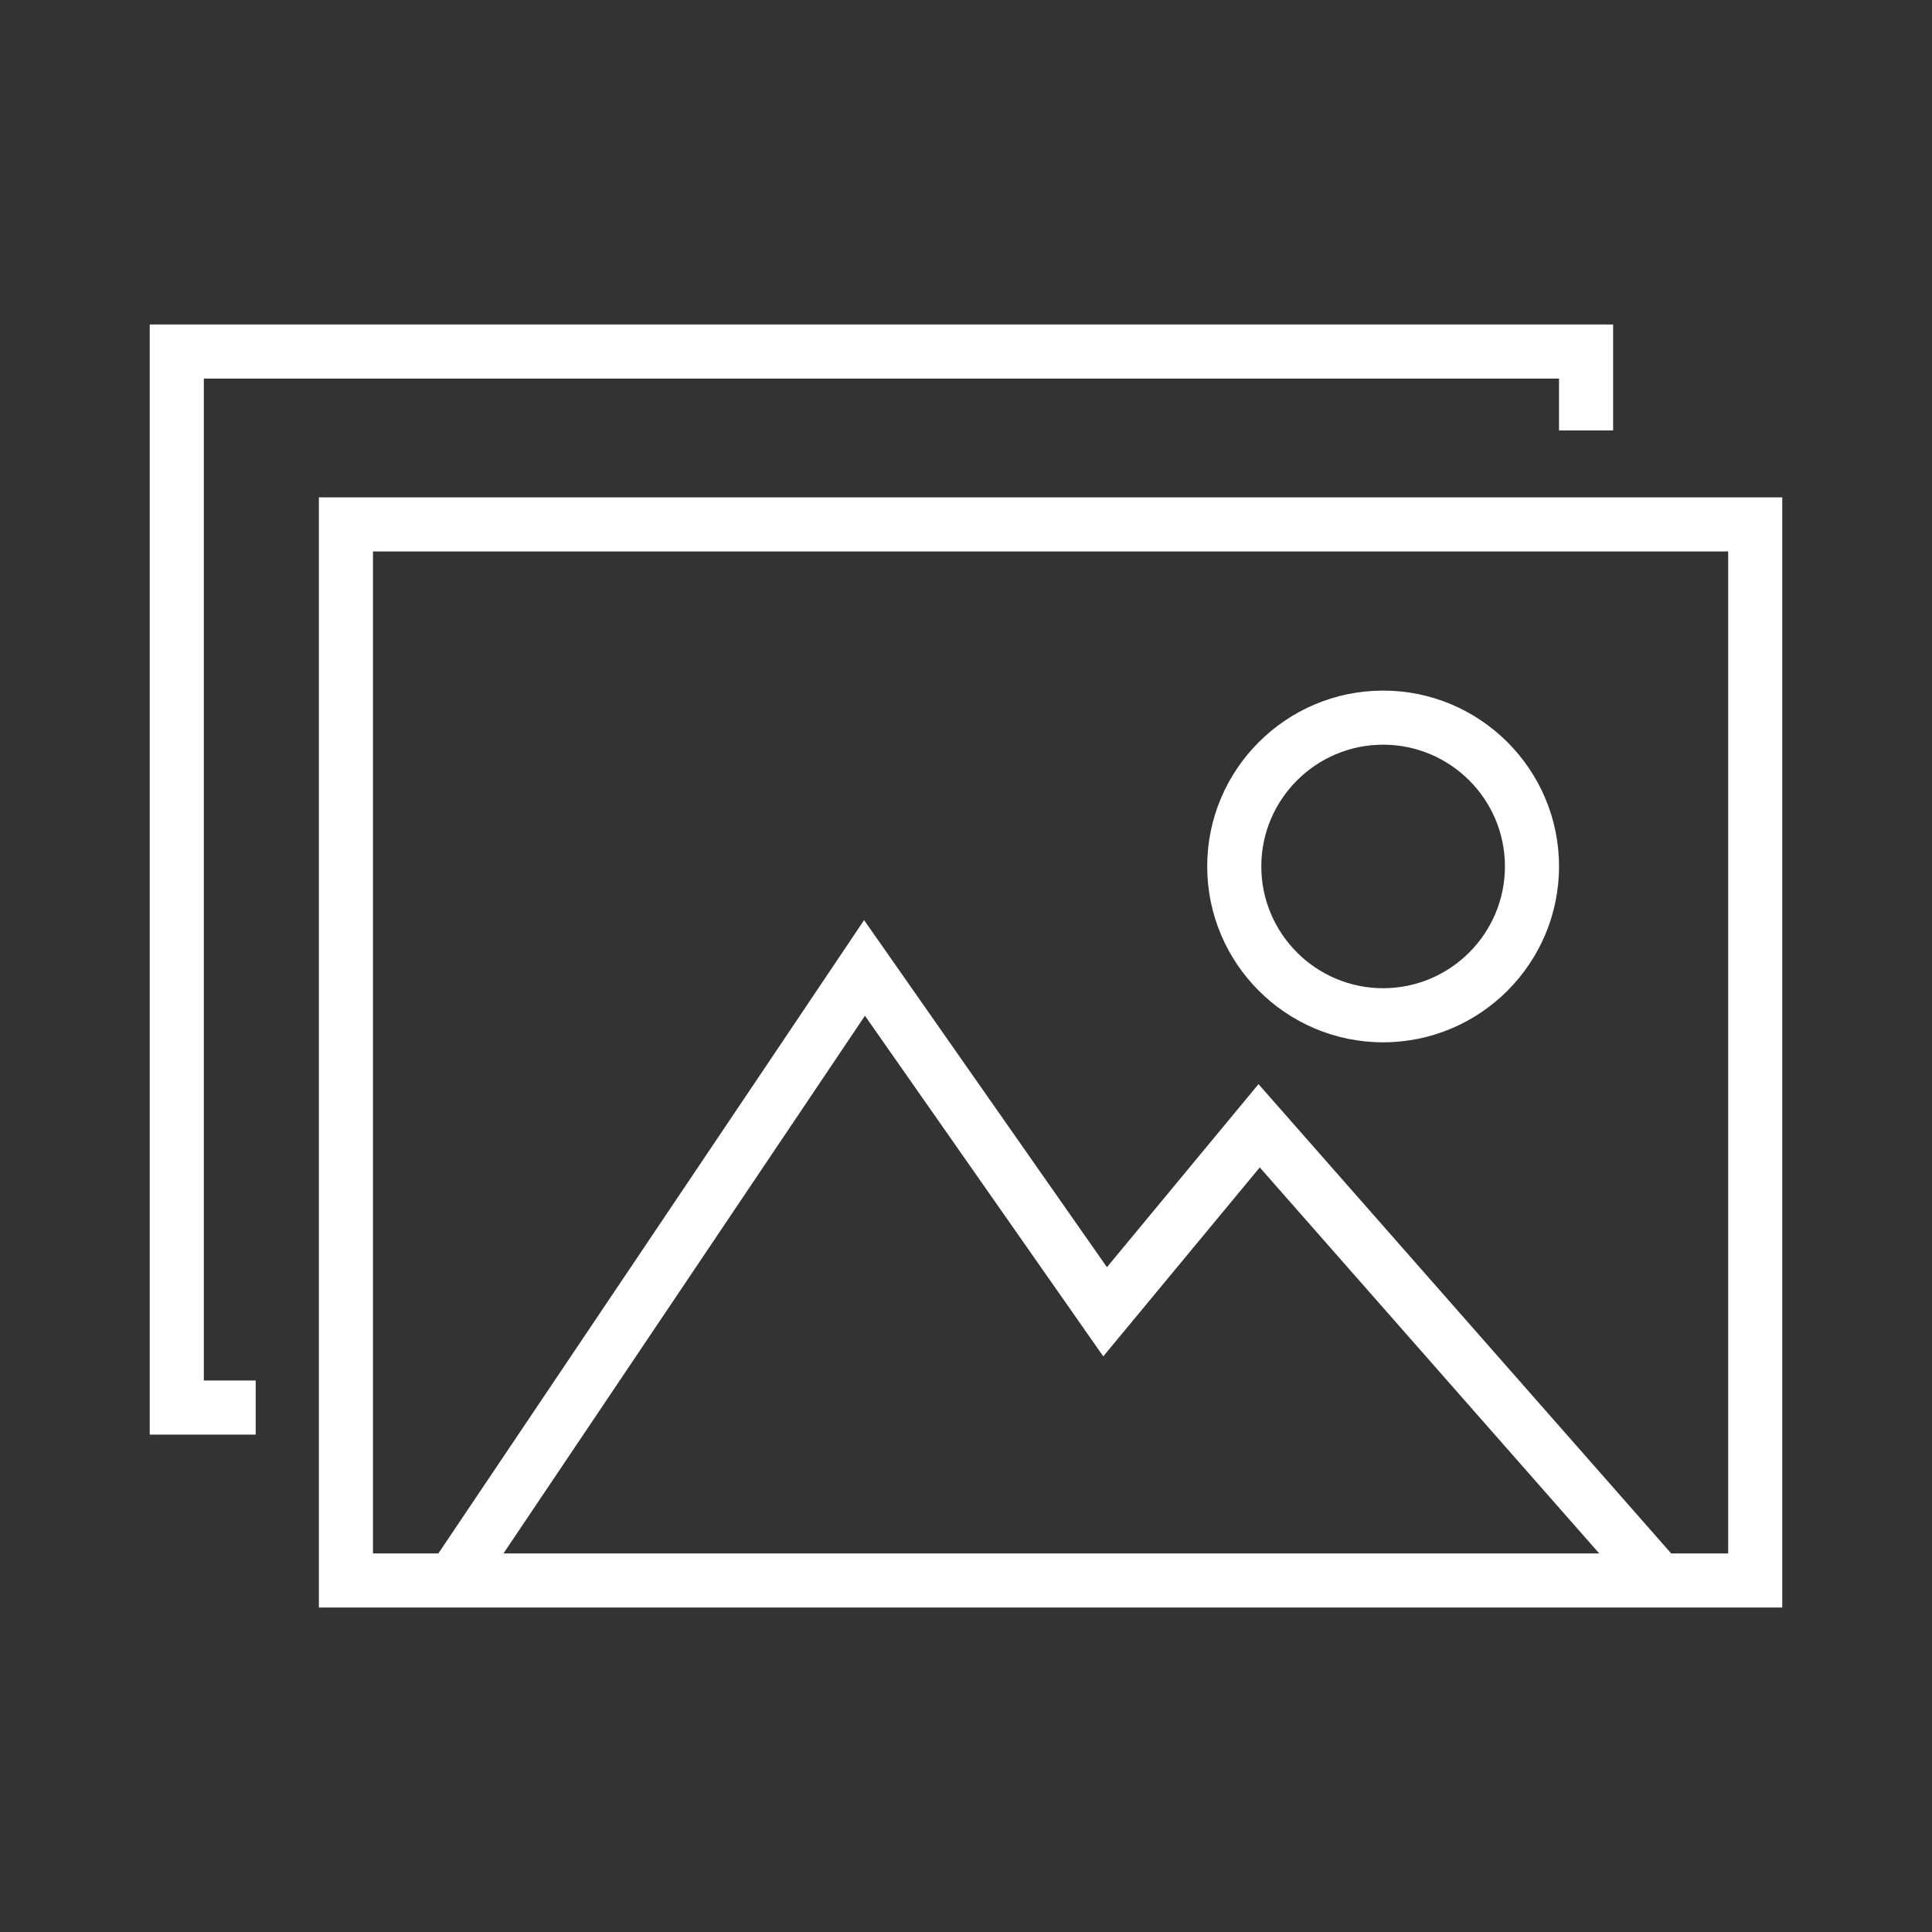
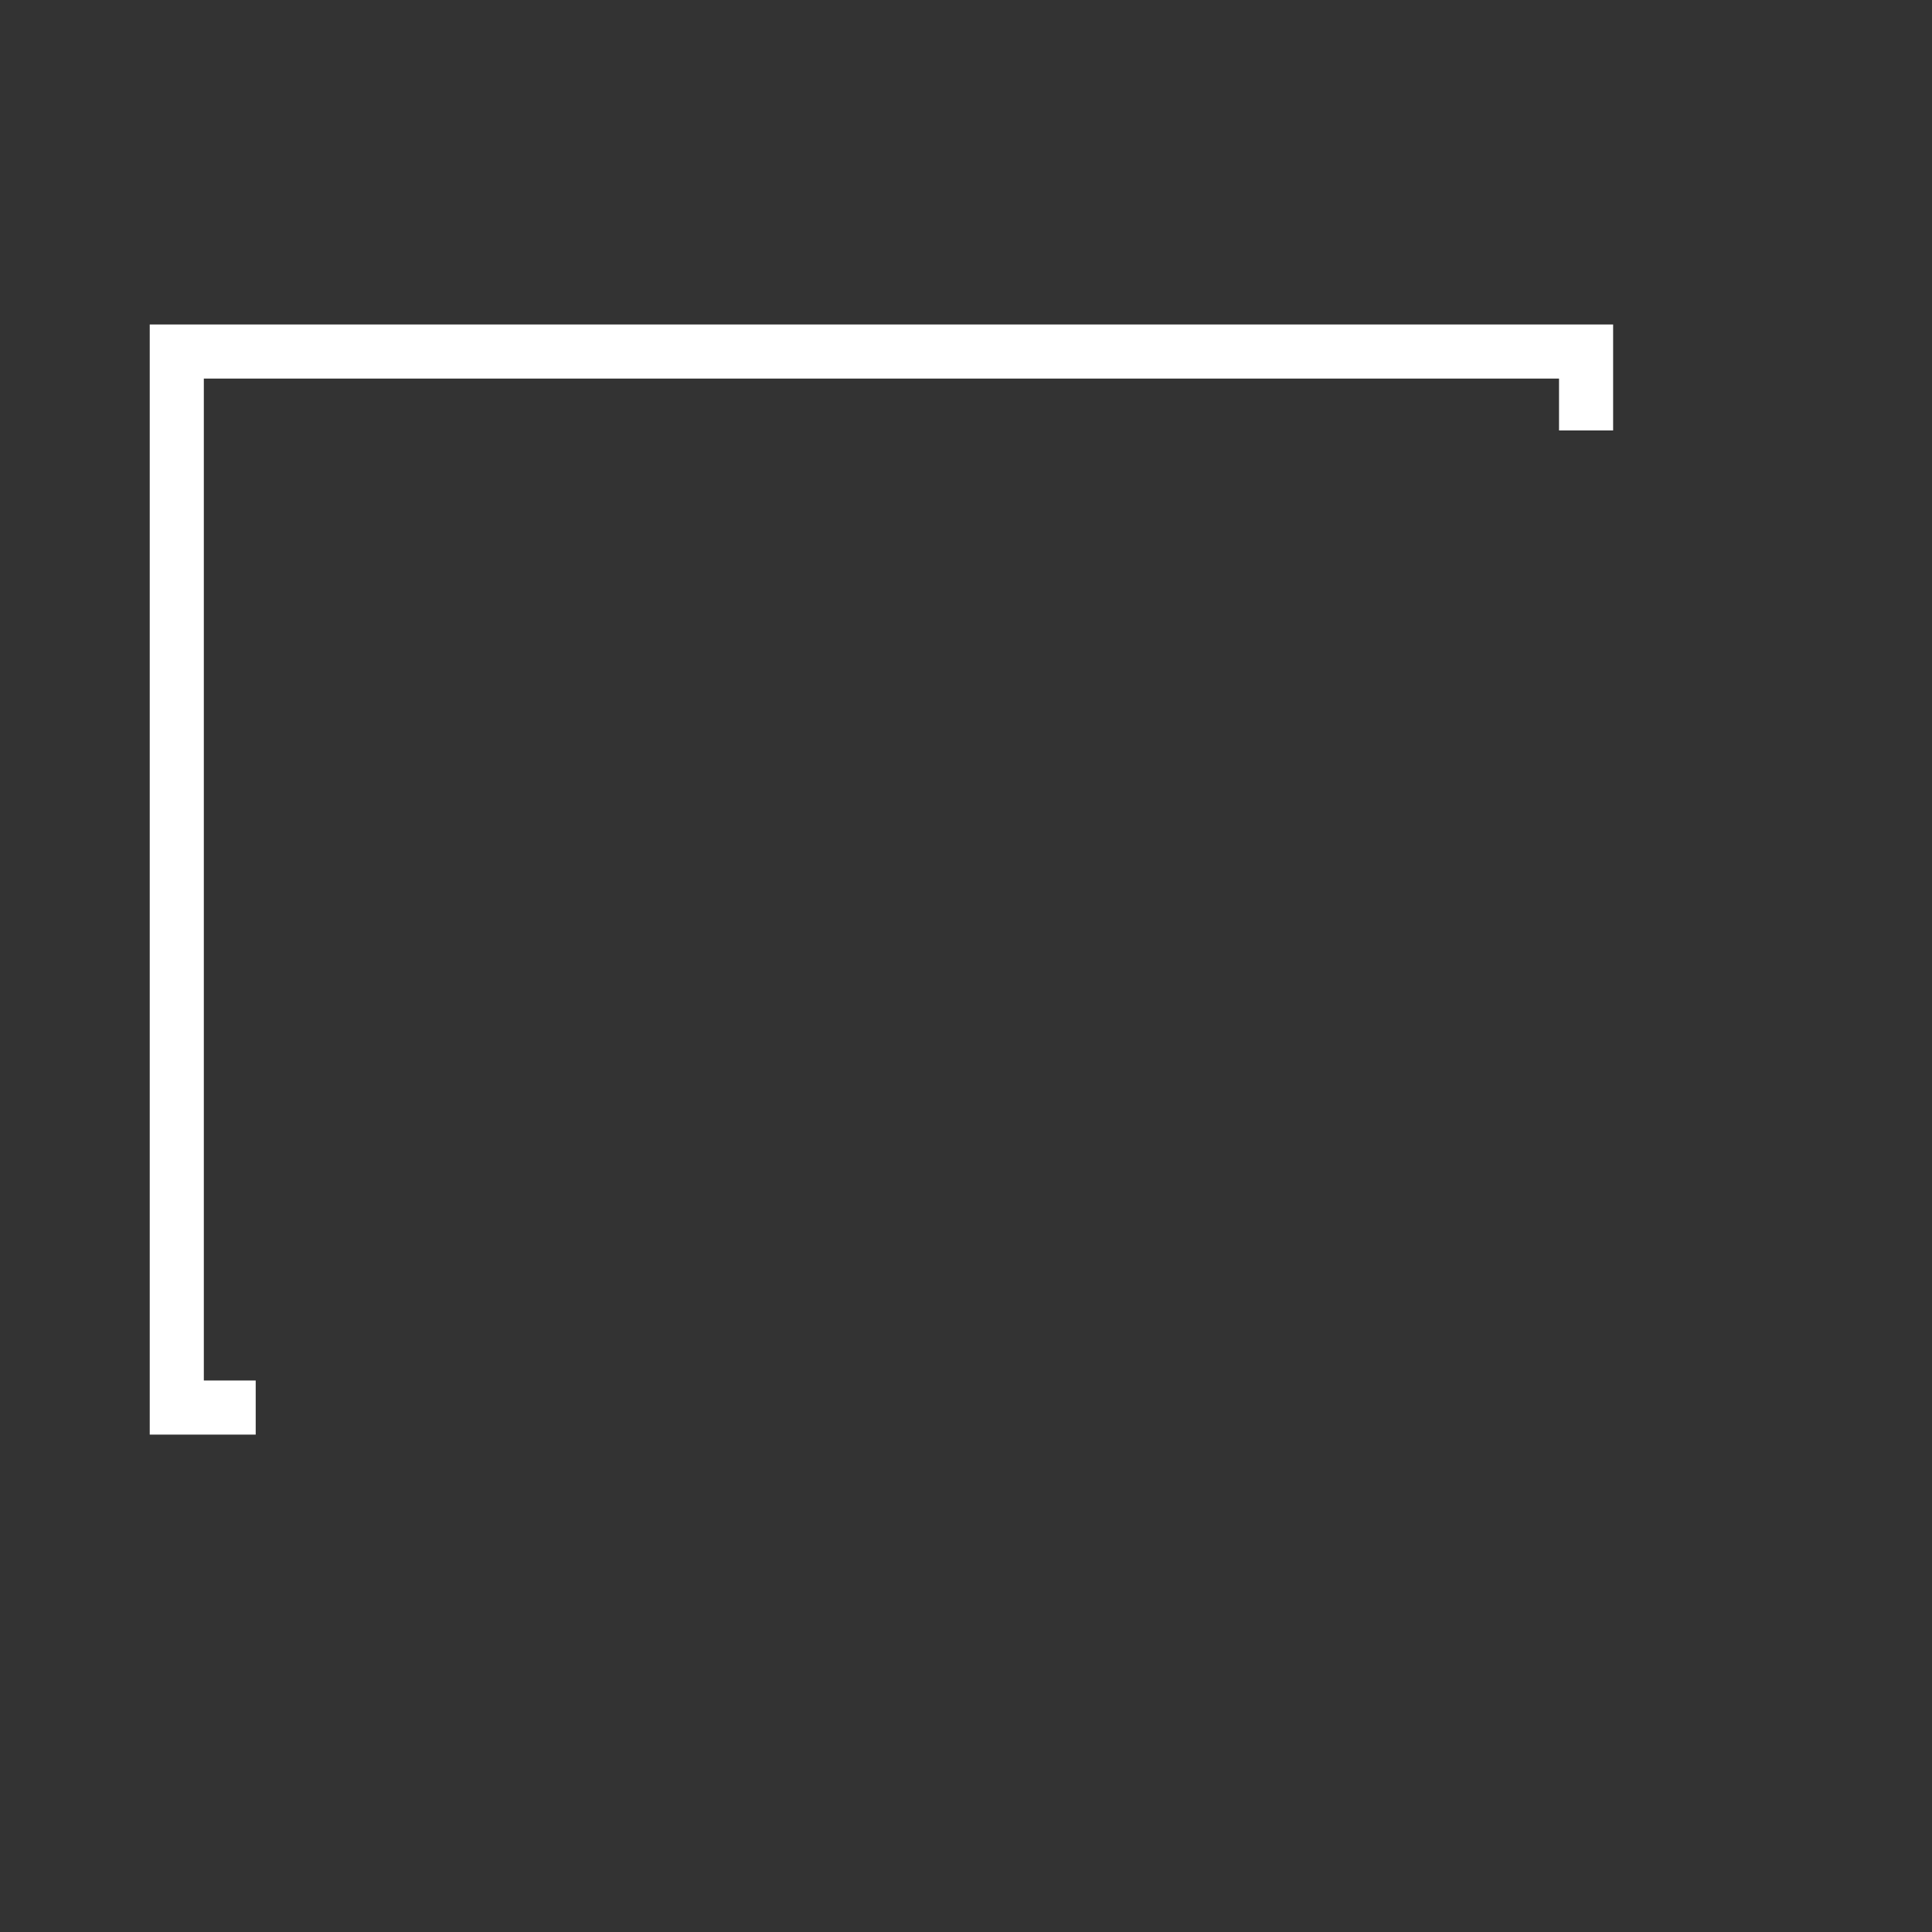
<svg xmlns="http://www.w3.org/2000/svg" version="1.1" width="200px" height="200px" viewBox="0,0,256,256">
  <rect x="0" y="0" width="256" height="256" fill="#333333" stroke="none" />
  <g fill="#ffffff" fill-rule="nonzero" stroke="none" stroke-width="1" stroke-linecap="butt" stroke-linejoin="miter" stroke-miterlimit="10" stroke-dasharray="" stroke-dashoffset="0" font-family="none" font-weight="none" font-size="none" text-anchor="none" style="mix-blend-mode: normal">
    <g transform="scale(1.28,1.28)">
      <g>
-         <path d="M33.01,51.49v114.92h8.6h6.75h122.11h7.46h6.57v-114.92zM165.55,160.81h-113.43l37.42,-55.66l24.67,35.26l16.2,-19.56zM178.9,160.81h-5.9l-42.72,-48.58l-15.69,18.95l-25.14,-35.93l-9.19,13.68l-34.88,51.88h-6.77v-103.72h140.29z" />
        <path d="M21.1,39.19h140.29v5.37h5.6v-10.97h-151.49v114.92h10.97v-5.6h-5.37z" />
-         <path d="M143.18,107.9c10.04,0 18.21,-8.17 18.21,-18.21c0,-10.03 -8.17,-18.2 -18.21,-18.2c-10.04,0 -18.21,8.16 -18.21,18.2c0,10.04 8.17,18.21 18.21,18.21zM143.18,77.09c6.95,0 12.61,5.65 12.61,12.6c0,6.95 -5.66,12.61 -12.61,12.61c-6.95,0 -12.61,-5.66 -12.61,-12.61c0,-6.95 5.66,-12.6 12.61,-12.6z" />
      </g>
    </g>
  </g>
</svg>